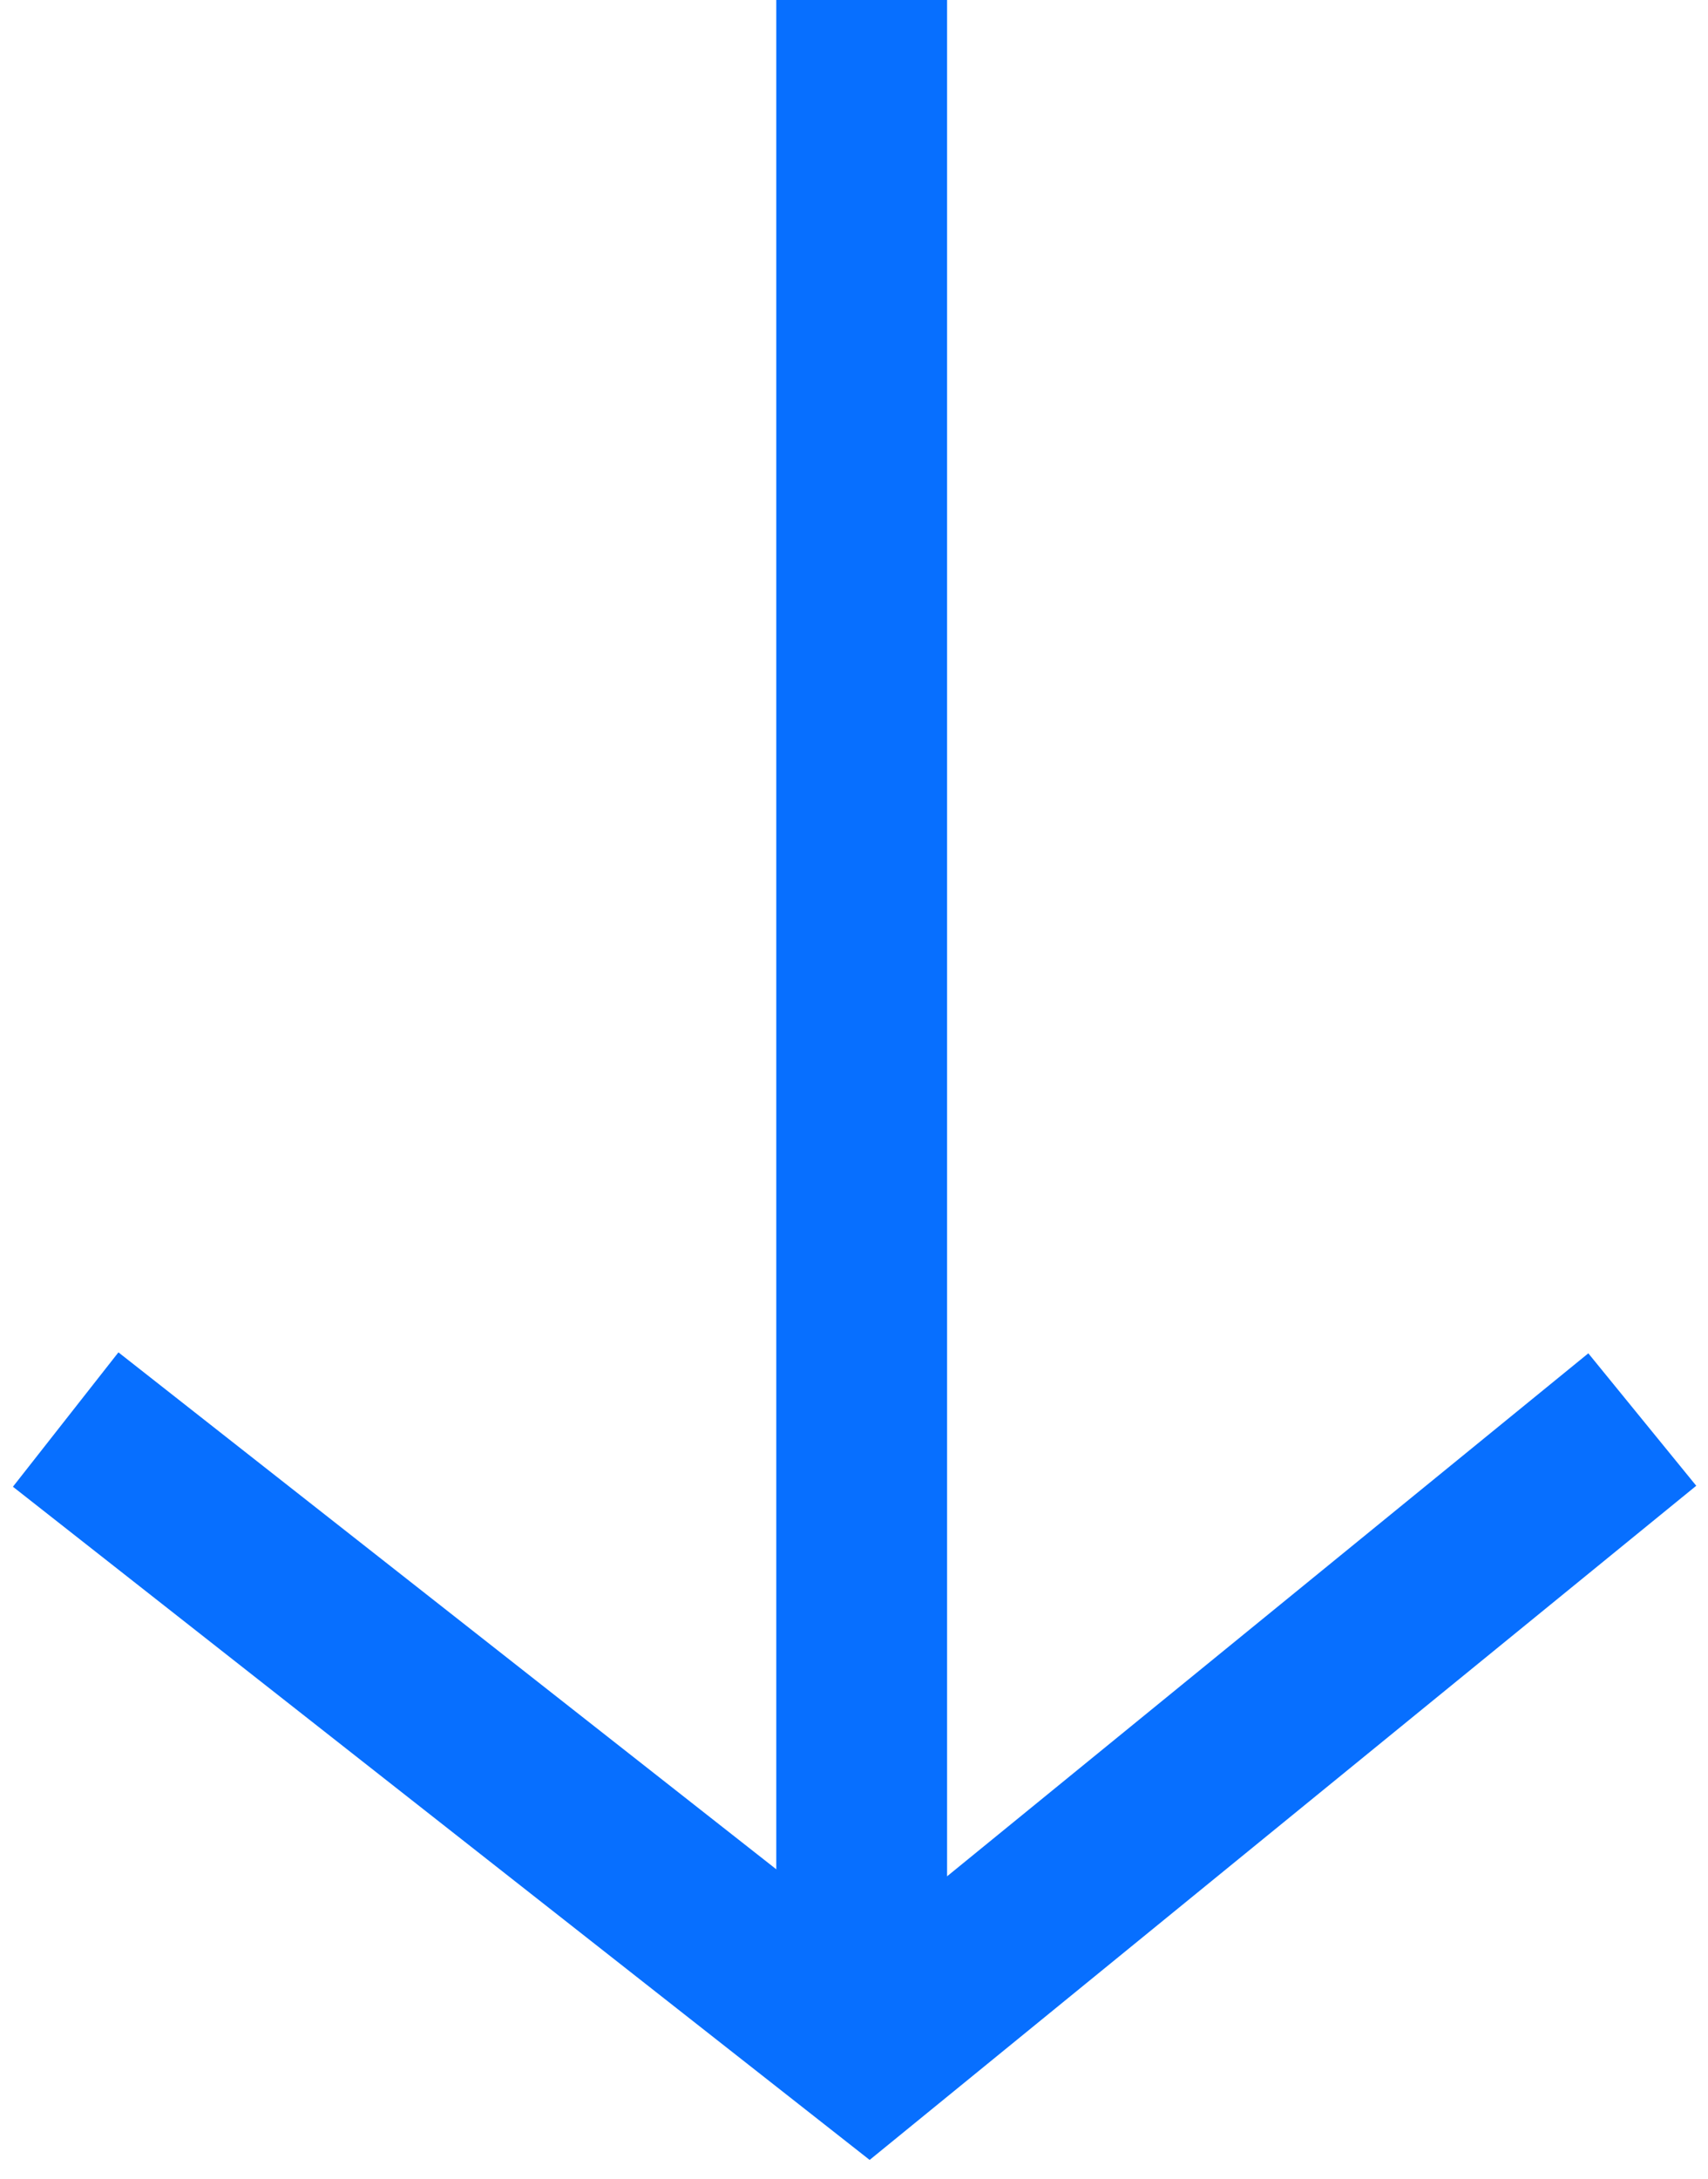
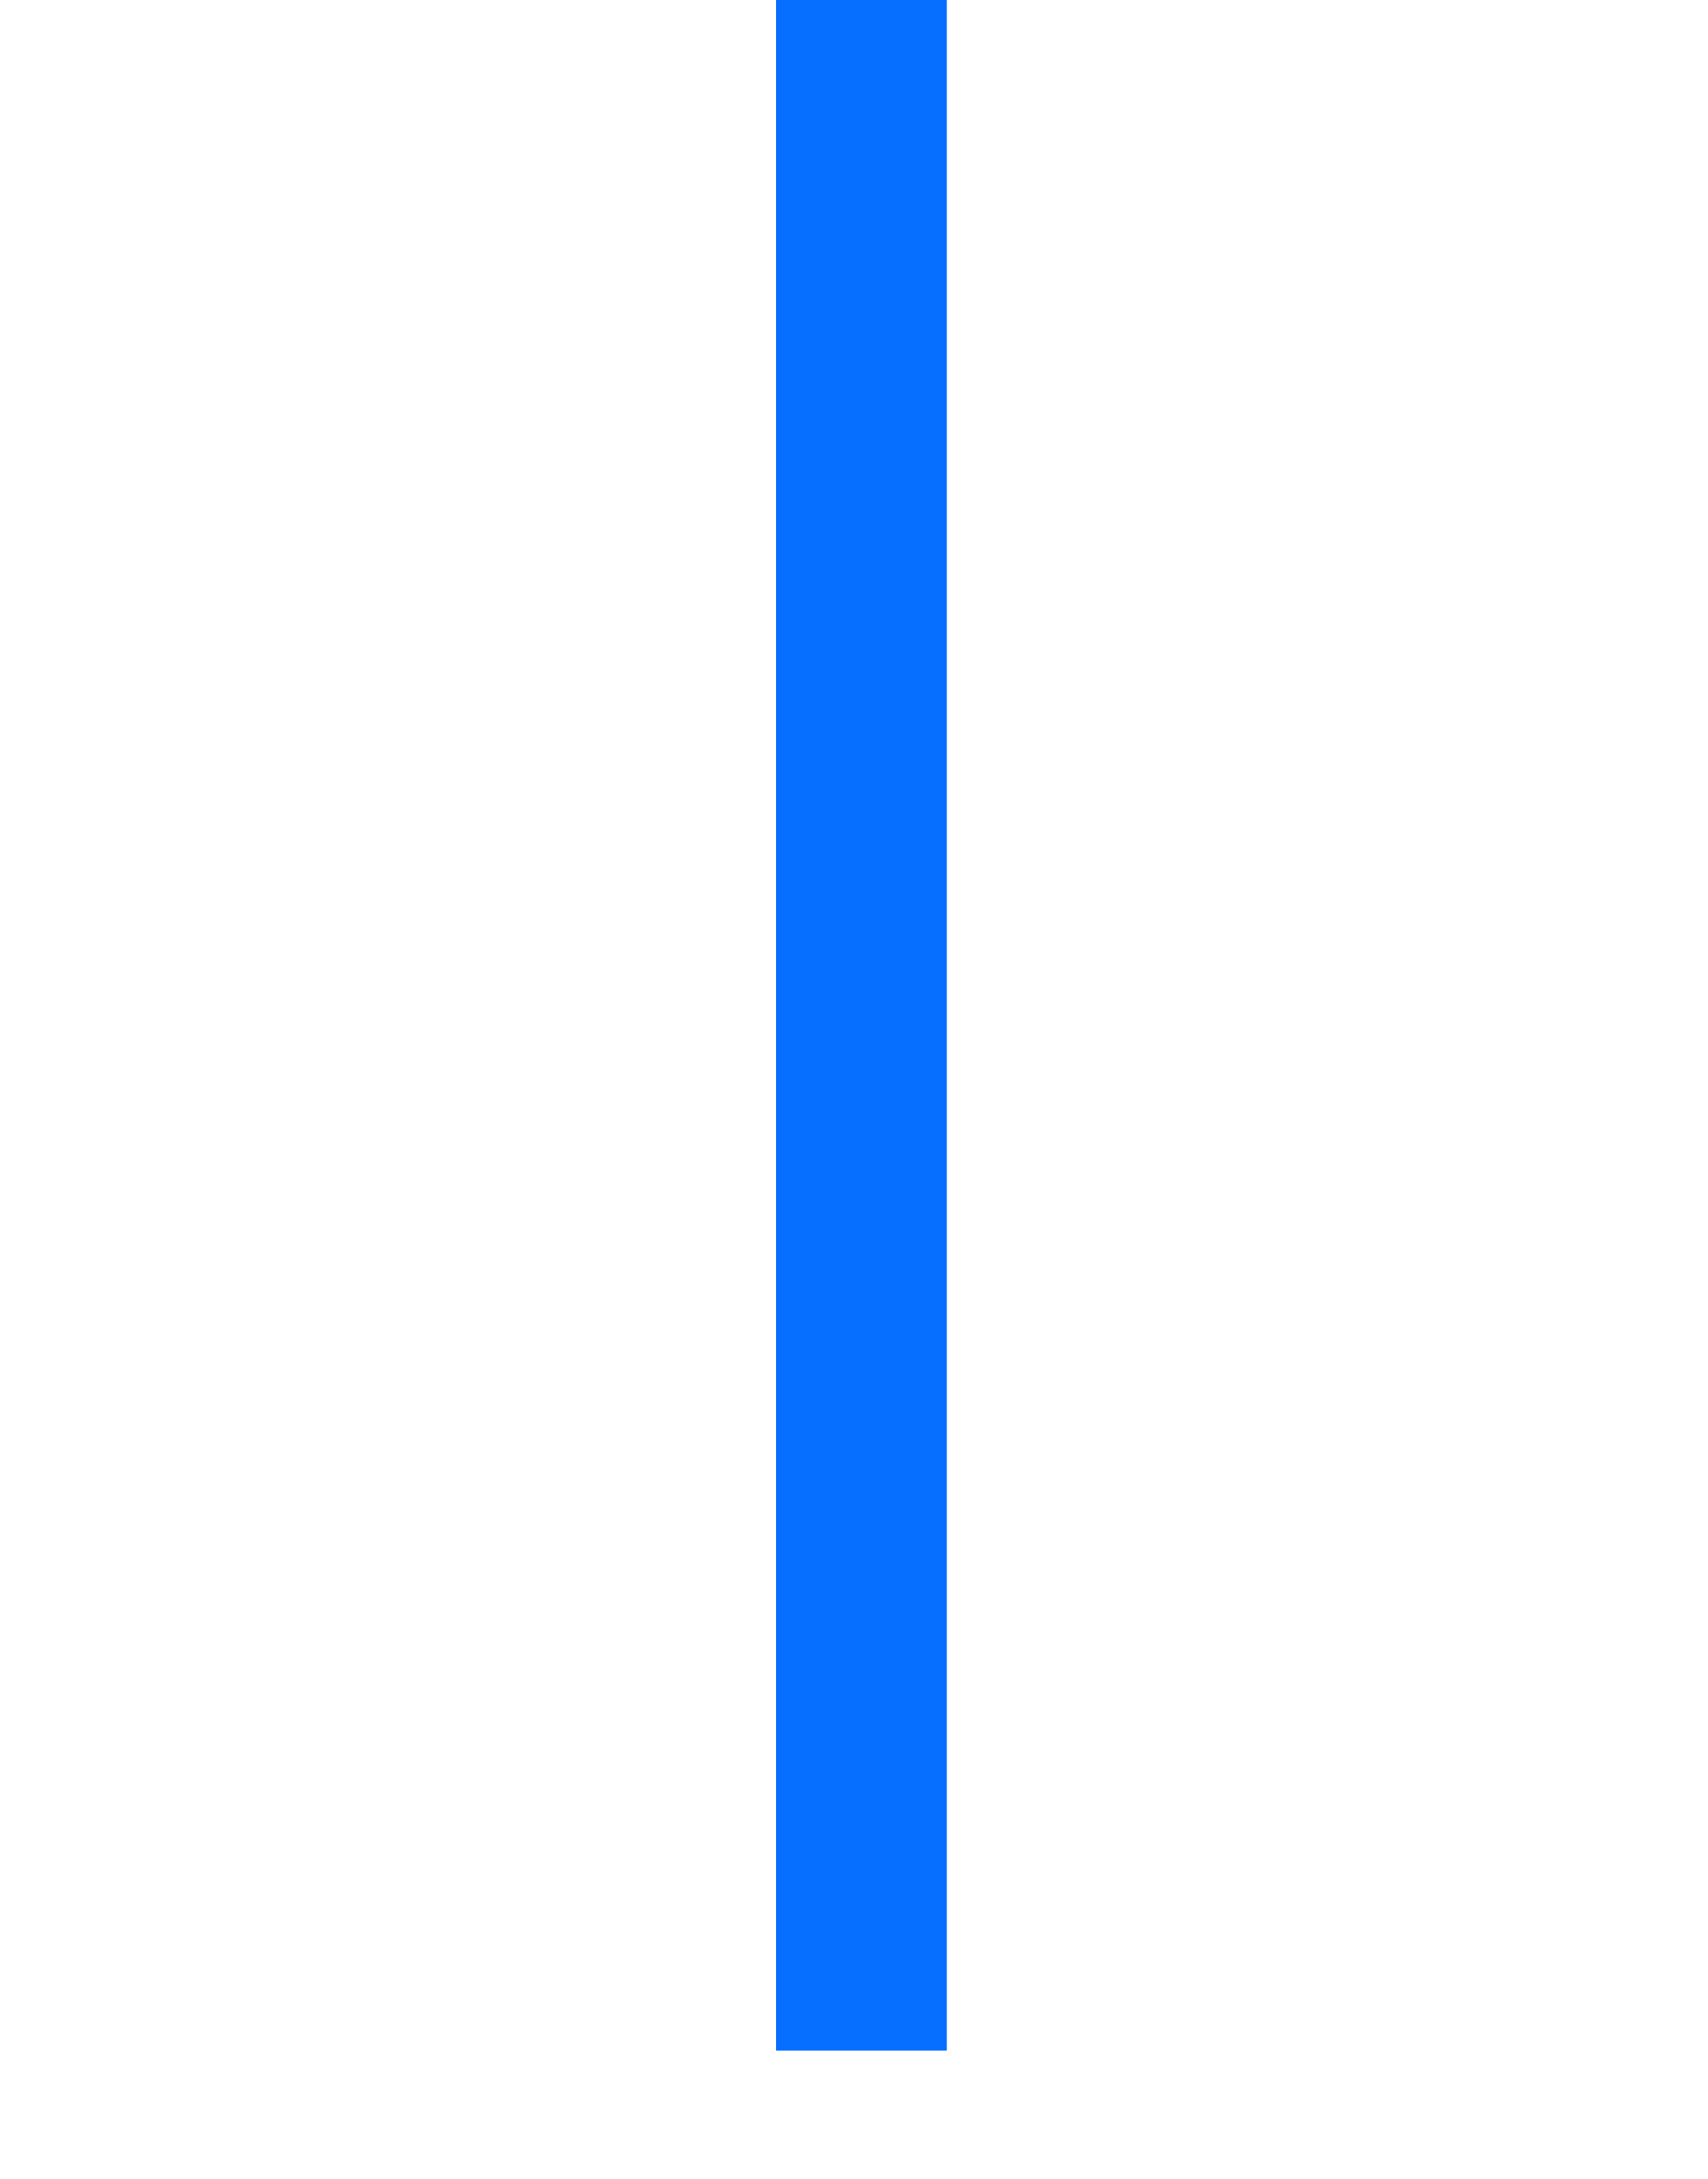
<svg xmlns="http://www.w3.org/2000/svg" width="40" height="51" viewBox="0 0 40 51" fill="none">
  <line x1="20.18" x2="20.18" y2="48" stroke="#076FFF" stroke-width="4" />
-   <path d="M38.461 33.23L20.343 48L1.538 33.23" stroke="#076FFF" stroke-width="4" />
</svg>